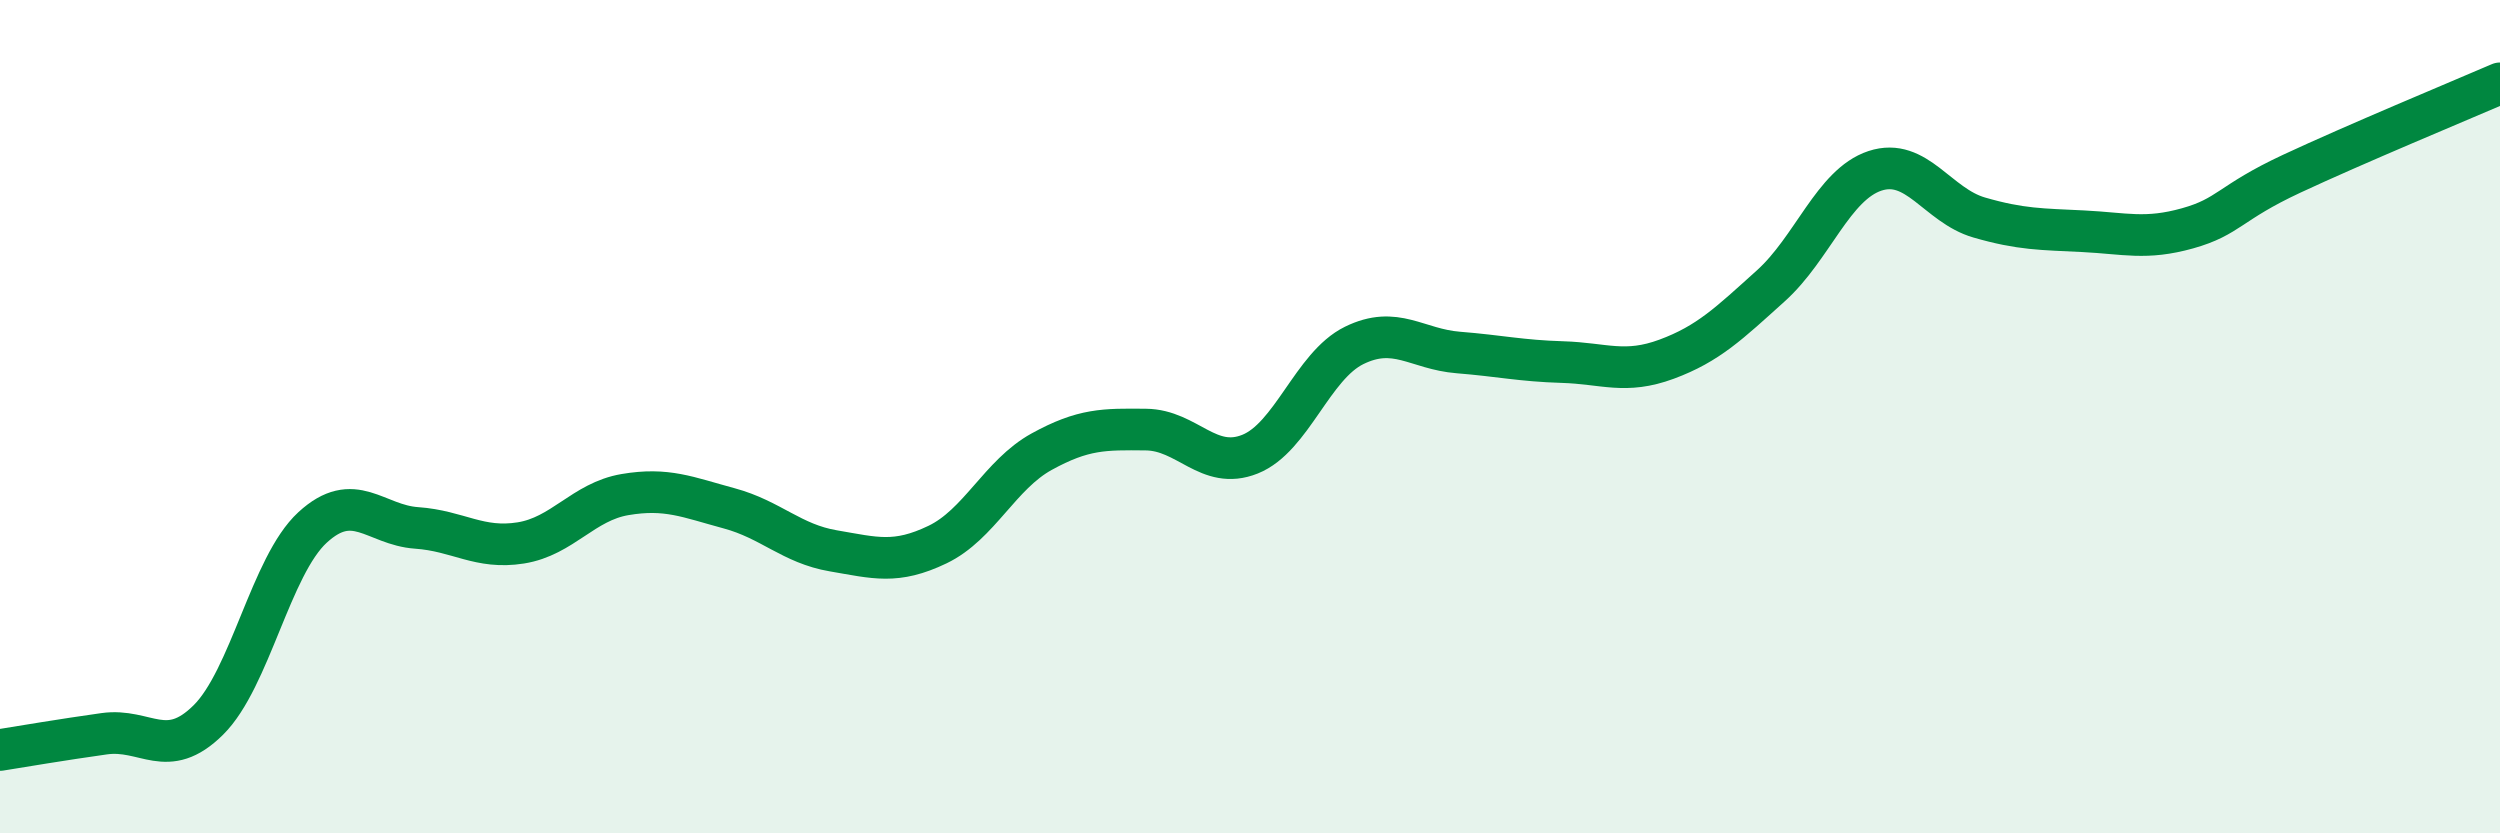
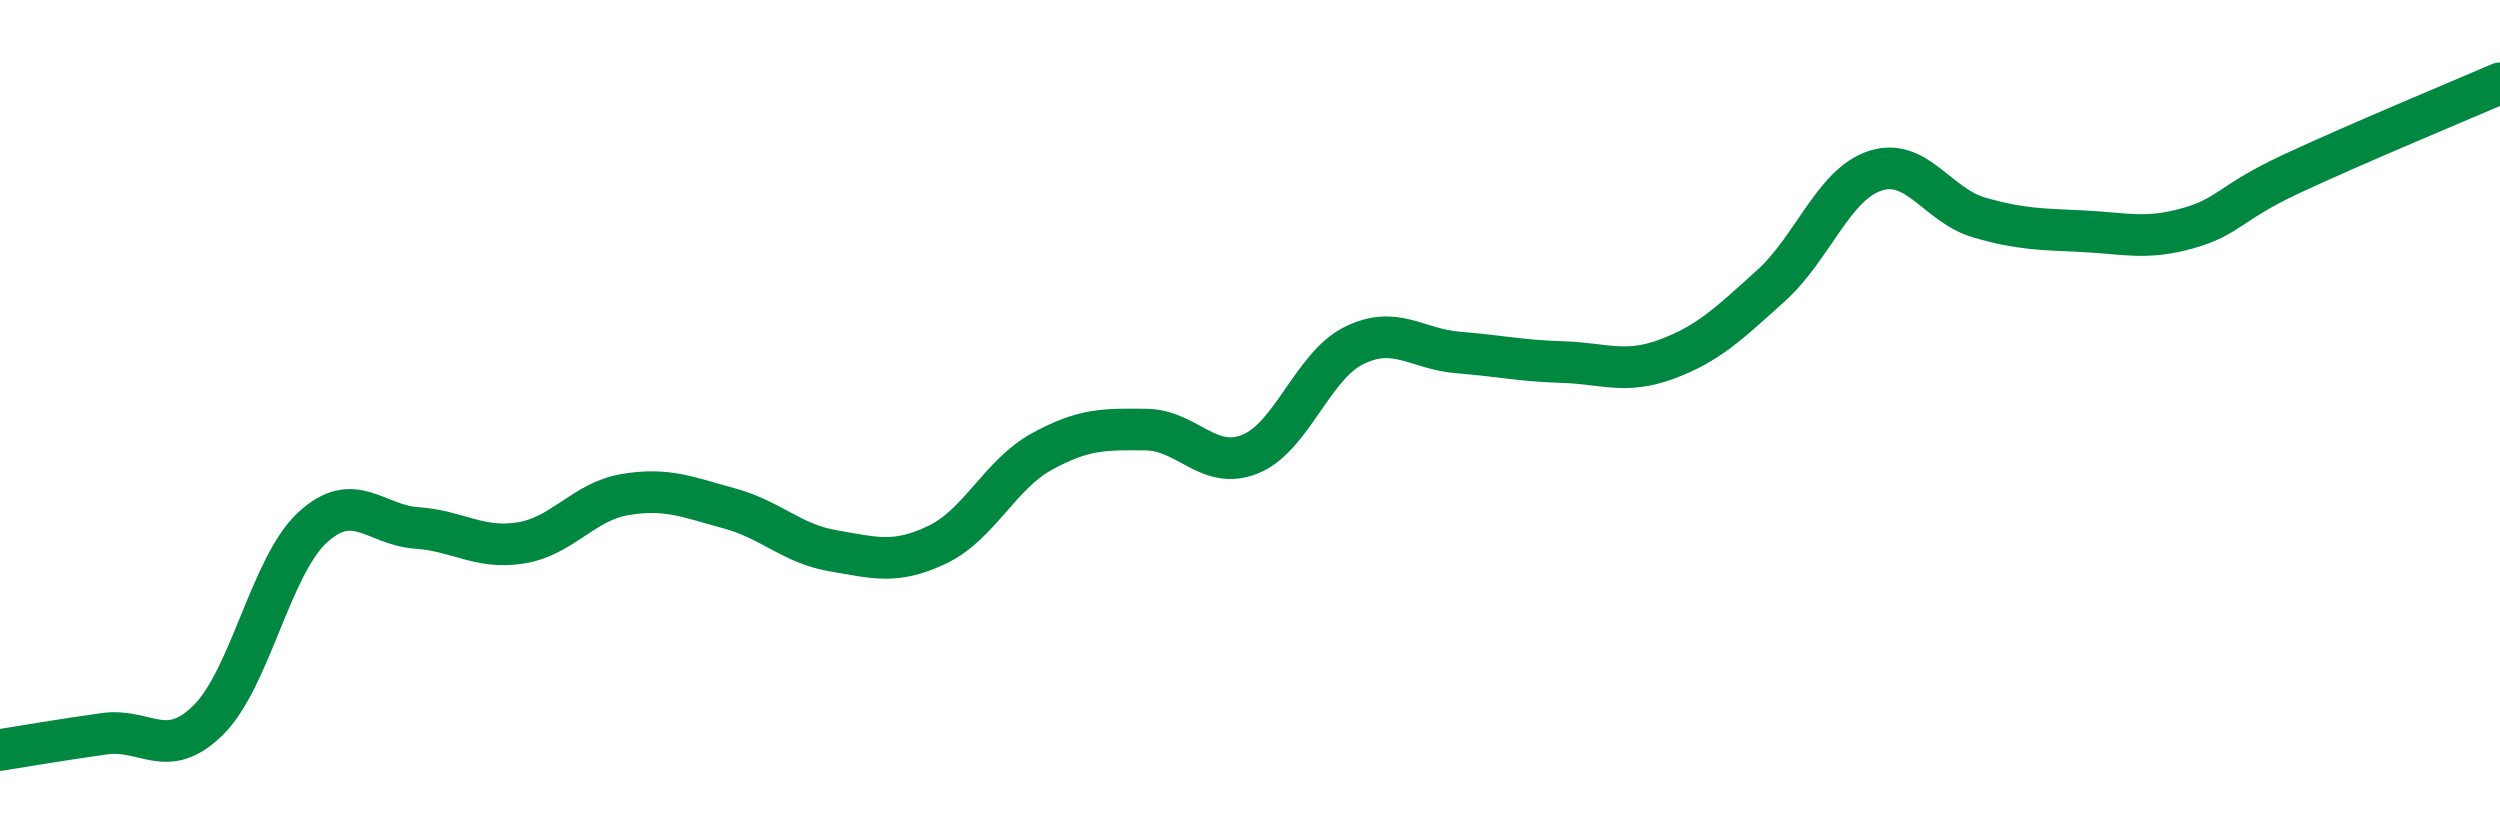
<svg xmlns="http://www.w3.org/2000/svg" width="60" height="20" viewBox="0 0 60 20">
-   <path d="M 0,18 C 0.5,17.92 1.5,17.75 2.5,17.61 C 3.5,17.47 4,18.27 5,17.28 C 6,16.29 6.5,13.58 7.5,12.66 C 8.5,11.74 9,12.6 10,12.67 C 11,12.74 11.5,13.19 12.5,13.03 C 13.5,12.87 14,12.04 15,11.87 C 16,11.7 16.5,11.93 17.5,12.2 C 18.5,12.47 19,13.05 20,13.22 C 21,13.39 21.5,13.55 22.5,13.07 C 23.5,12.59 24,11.39 25,10.84 C 26,10.29 26.5,10.3 27.5,10.31 C 28.5,10.32 29,11.3 30,10.9 C 31,10.5 31.5,8.78 32.5,8.29 C 33.5,7.8 34,8.38 35,8.46 C 36,8.54 36.5,8.66 37.5,8.69 C 38.5,8.72 39,8.99 40,8.62 C 41,8.25 41.5,7.76 42.5,6.86 C 43.5,5.96 44,4.43 45,4.1 C 46,3.77 46.5,4.93 47.5,5.22 C 48.5,5.51 49,5.5 50,5.55 C 51,5.6 51.5,5.76 52.5,5.48 C 53.5,5.2 53.5,4.87 55,4.17 C 56.5,3.47 59,2.43 60,2L60 20L0 20Z" fill="#008740" opacity="0.1" stroke-linecap="round" stroke-linejoin="round" />
  <path d="M 0,18 C 0.5,17.92 1.5,17.75 2.5,17.61 C 3.5,17.47 4,18.27 5,17.28 C 6,16.29 6.5,13.58 7.5,12.66 C 8.5,11.74 9,12.6 10,12.67 C 11,12.74 11.5,13.19 12.5,13.03 C 13.5,12.87 14,12.04 15,11.87 C 16,11.7 16.5,11.93 17.5,12.2 C 18.5,12.47 19,13.05 20,13.22 C 21,13.39 21.5,13.55 22.5,13.07 C 23.5,12.59 24,11.39 25,10.84 C 26,10.29 26.5,10.3 27.5,10.31 C 28.5,10.32 29,11.3 30,10.9 C 31,10.5 31.5,8.78 32.5,8.29 C 33.5,7.8 34,8.38 35,8.46 C 36,8.54 36.5,8.66 37.5,8.69 C 38.5,8.72 39,8.99 40,8.62 C 41,8.25 41.5,7.76 42.5,6.86 C 43.5,5.96 44,4.43 45,4.1 C 46,3.77 46.5,4.93 47.5,5.22 C 48.5,5.51 49,5.5 50,5.55 C 51,5.6 51.5,5.76 52.5,5.48 C 53.5,5.2 53.5,4.87 55,4.17 C 56.5,3.47 59,2.43 60,2" stroke="#008740" stroke-width="1" fill="none" stroke-linecap="round" stroke-linejoin="round" />
</svg>